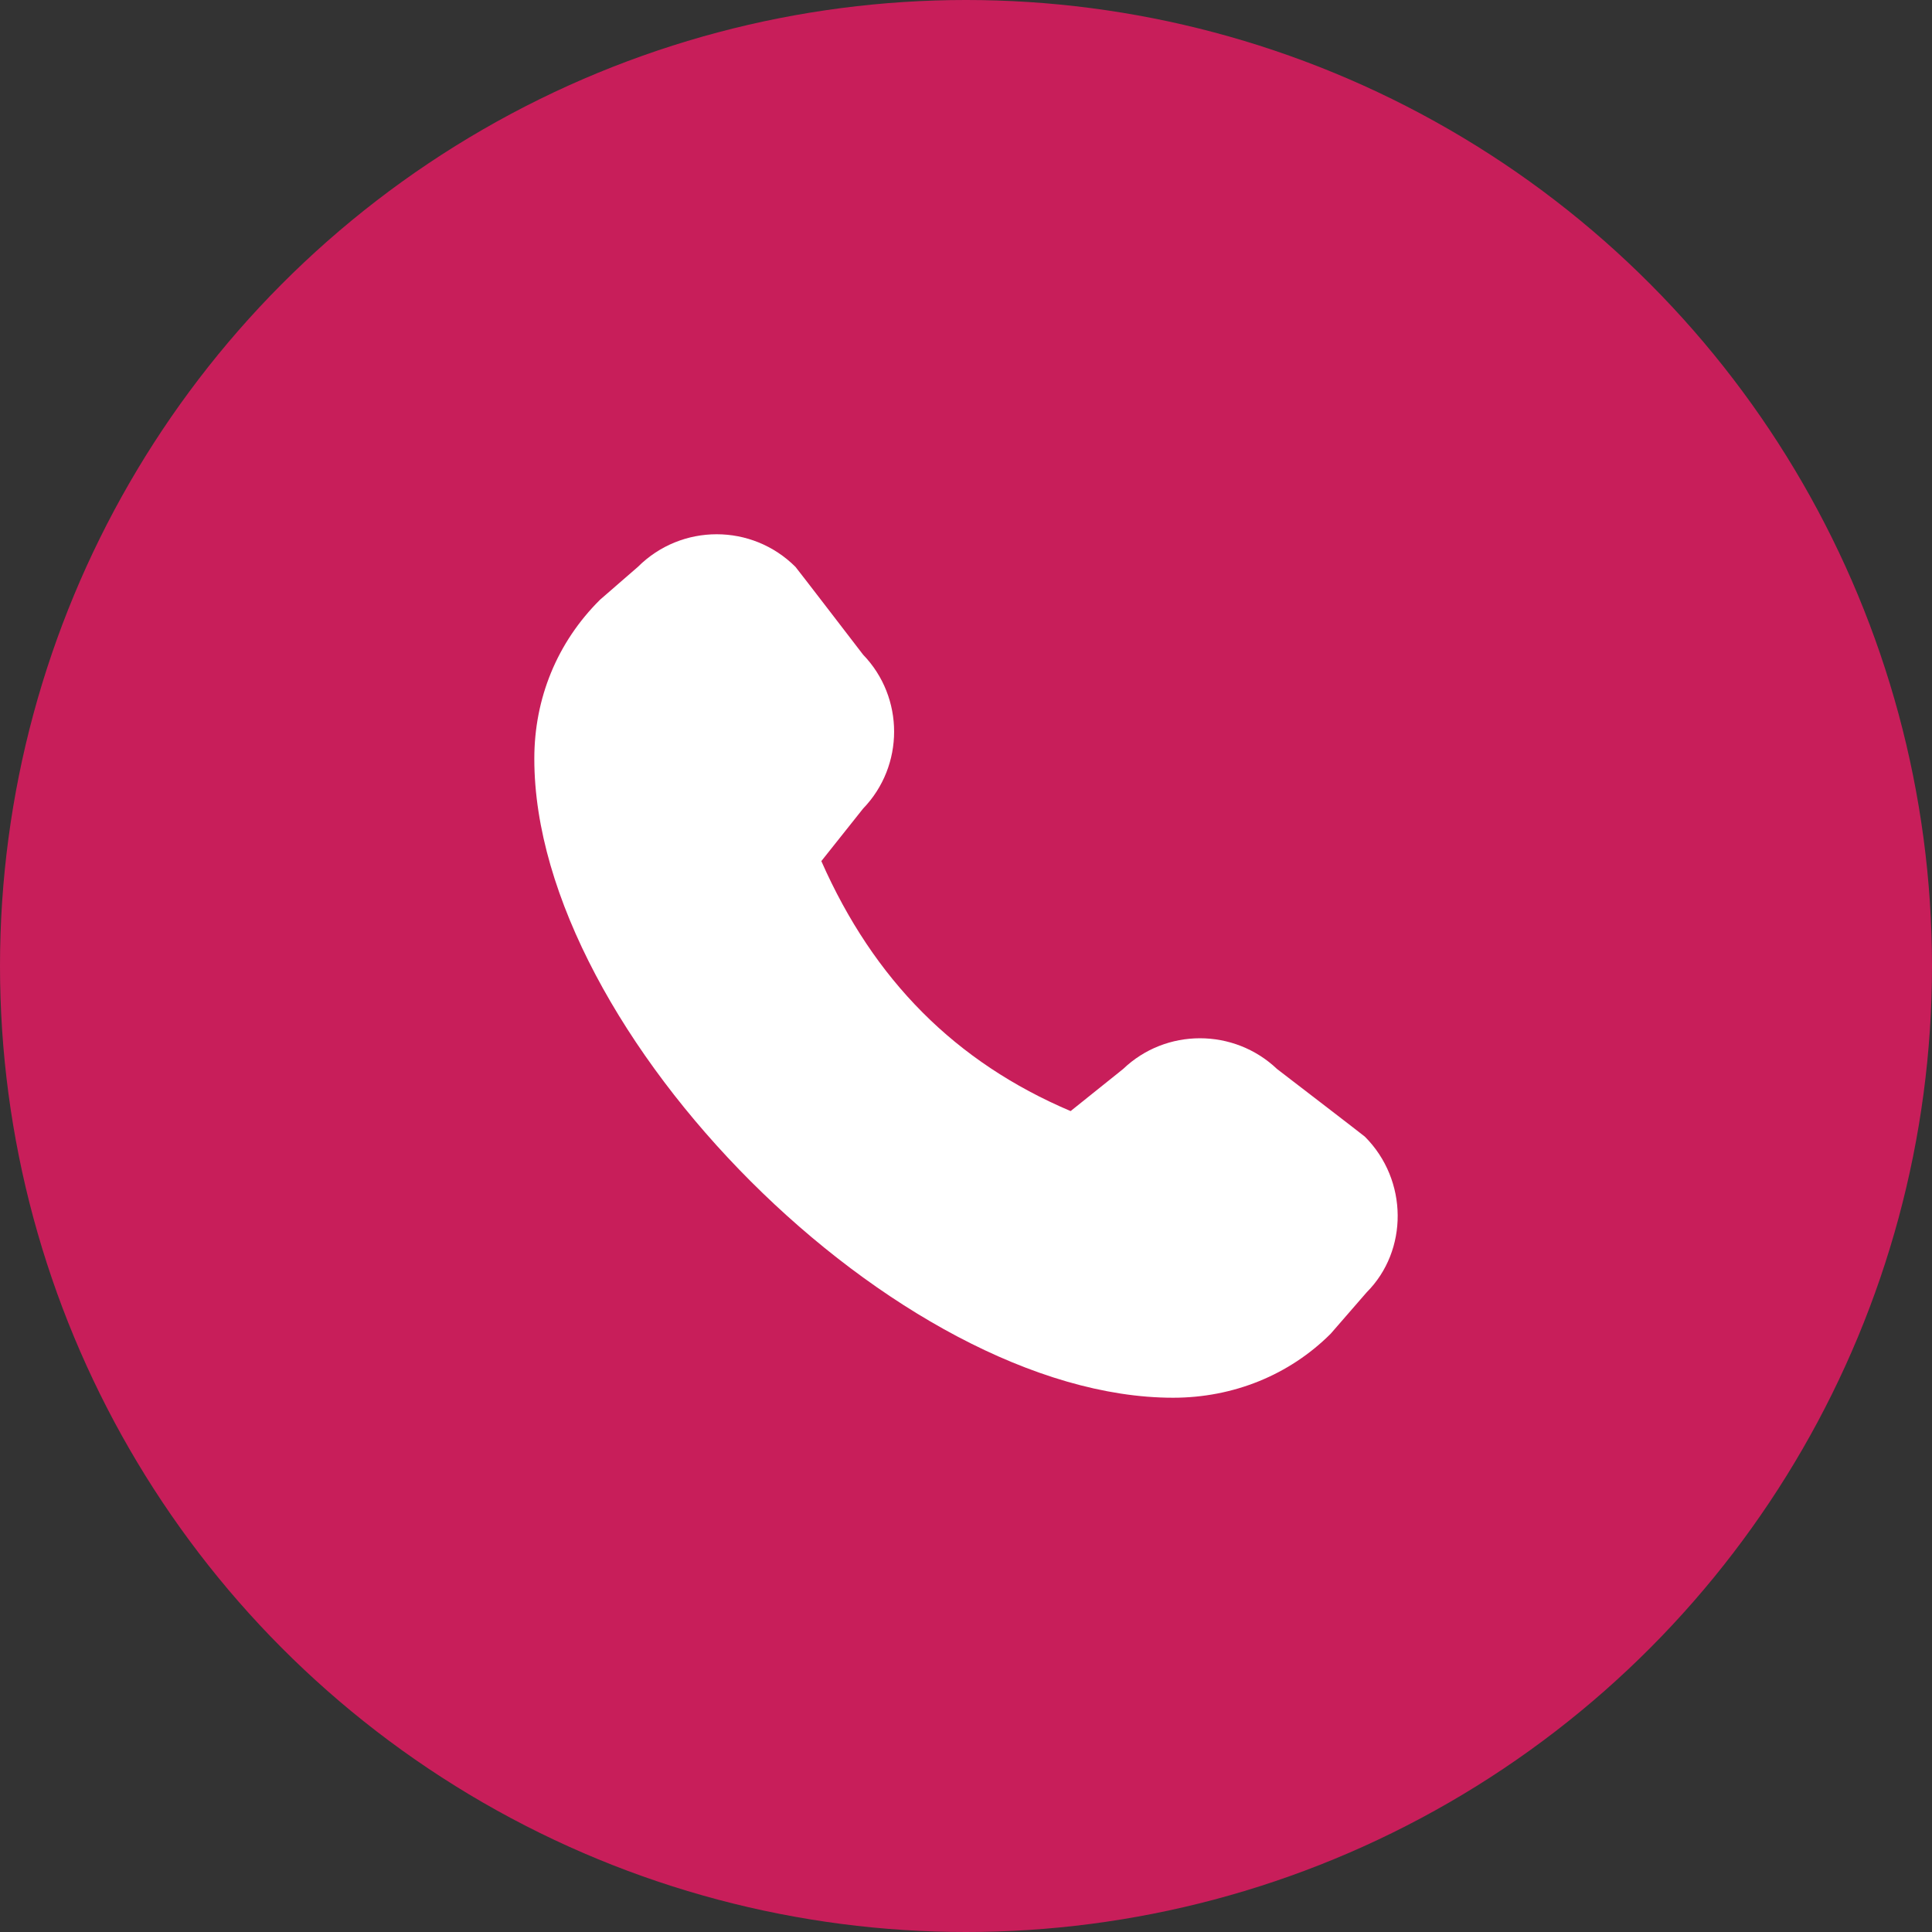
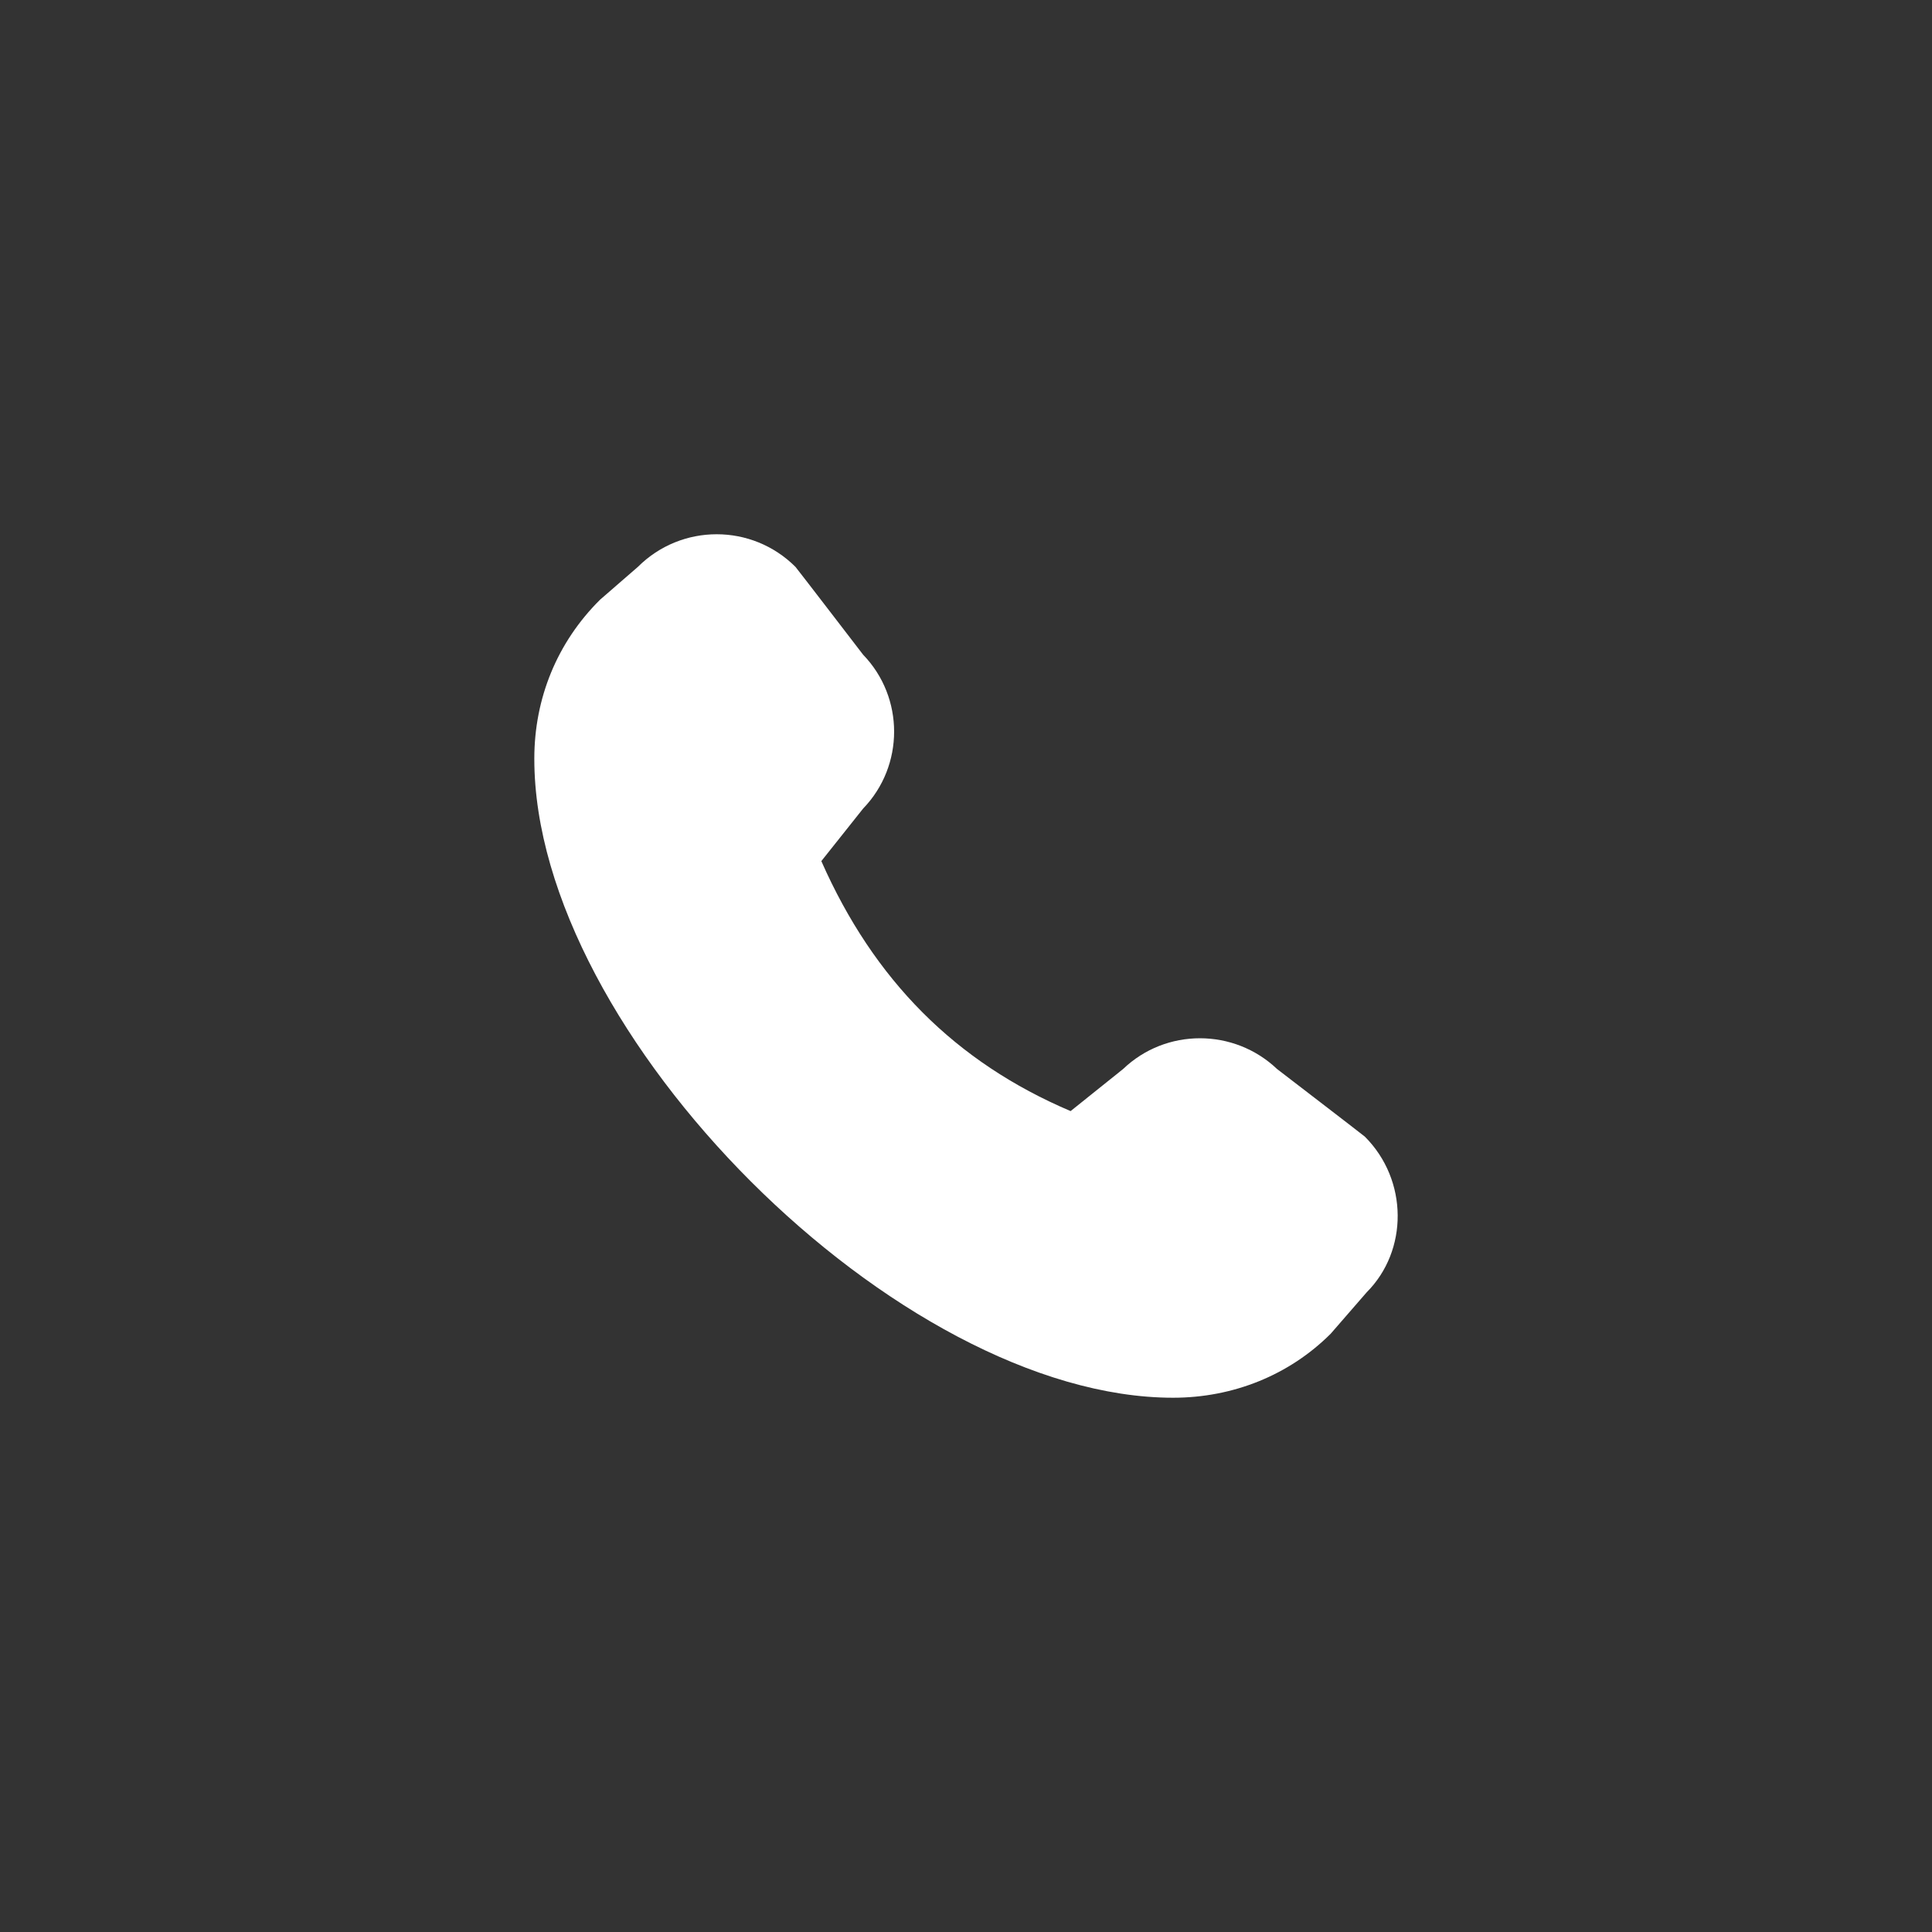
<svg xmlns="http://www.w3.org/2000/svg" width="41" height="41" viewBox="1576.783 401.728 41 41">
  <rect x="1576.783" y="401.728" width="41" height="41" fill="#333333" stroke="none" />
  <g transform="matrix(1,0,0,1,-51.217,-190.235)">
-     <ellipse cx="20.5" cy="20.5" rx="20.5" ry="20.5" transform="matrix(1,0,0,1,1628,591.963)" fill="#c81e5a" fill-rule="evenodd" />
    <path d="M -0.004 4.761 C -0.004 10.593 7.728 18.317 13.552 18.317 C 14.827 18.317 16.018 17.836 16.896 16.959 L 17.659 16.081 C 18.544 15.195 18.544 13.699 17.621 12.776 C 17.598 12.753 15.758 11.341 15.758 11.341 C 14.842 10.471 13.4 10.471 12.491 11.341 L 11.377 12.234 C 8.934 11.196 7.202 9.455 6.087 6.929 L 6.973 5.815 C 7.851 4.906 7.851 3.456 6.973 2.548 C 6.973 2.548 5.561 0.708 5.538 0.685 C 4.614 -0.238 3.118 -0.238 2.194 0.685 L 1.393 1.38 C 0.477 2.288 -0.004 3.479 -0.004 4.754 Z" transform="matrix(1,0,0,1,1639.343,603.308)" fill="#ffffff" fill-rule="evenodd" />
  </g>
</svg>